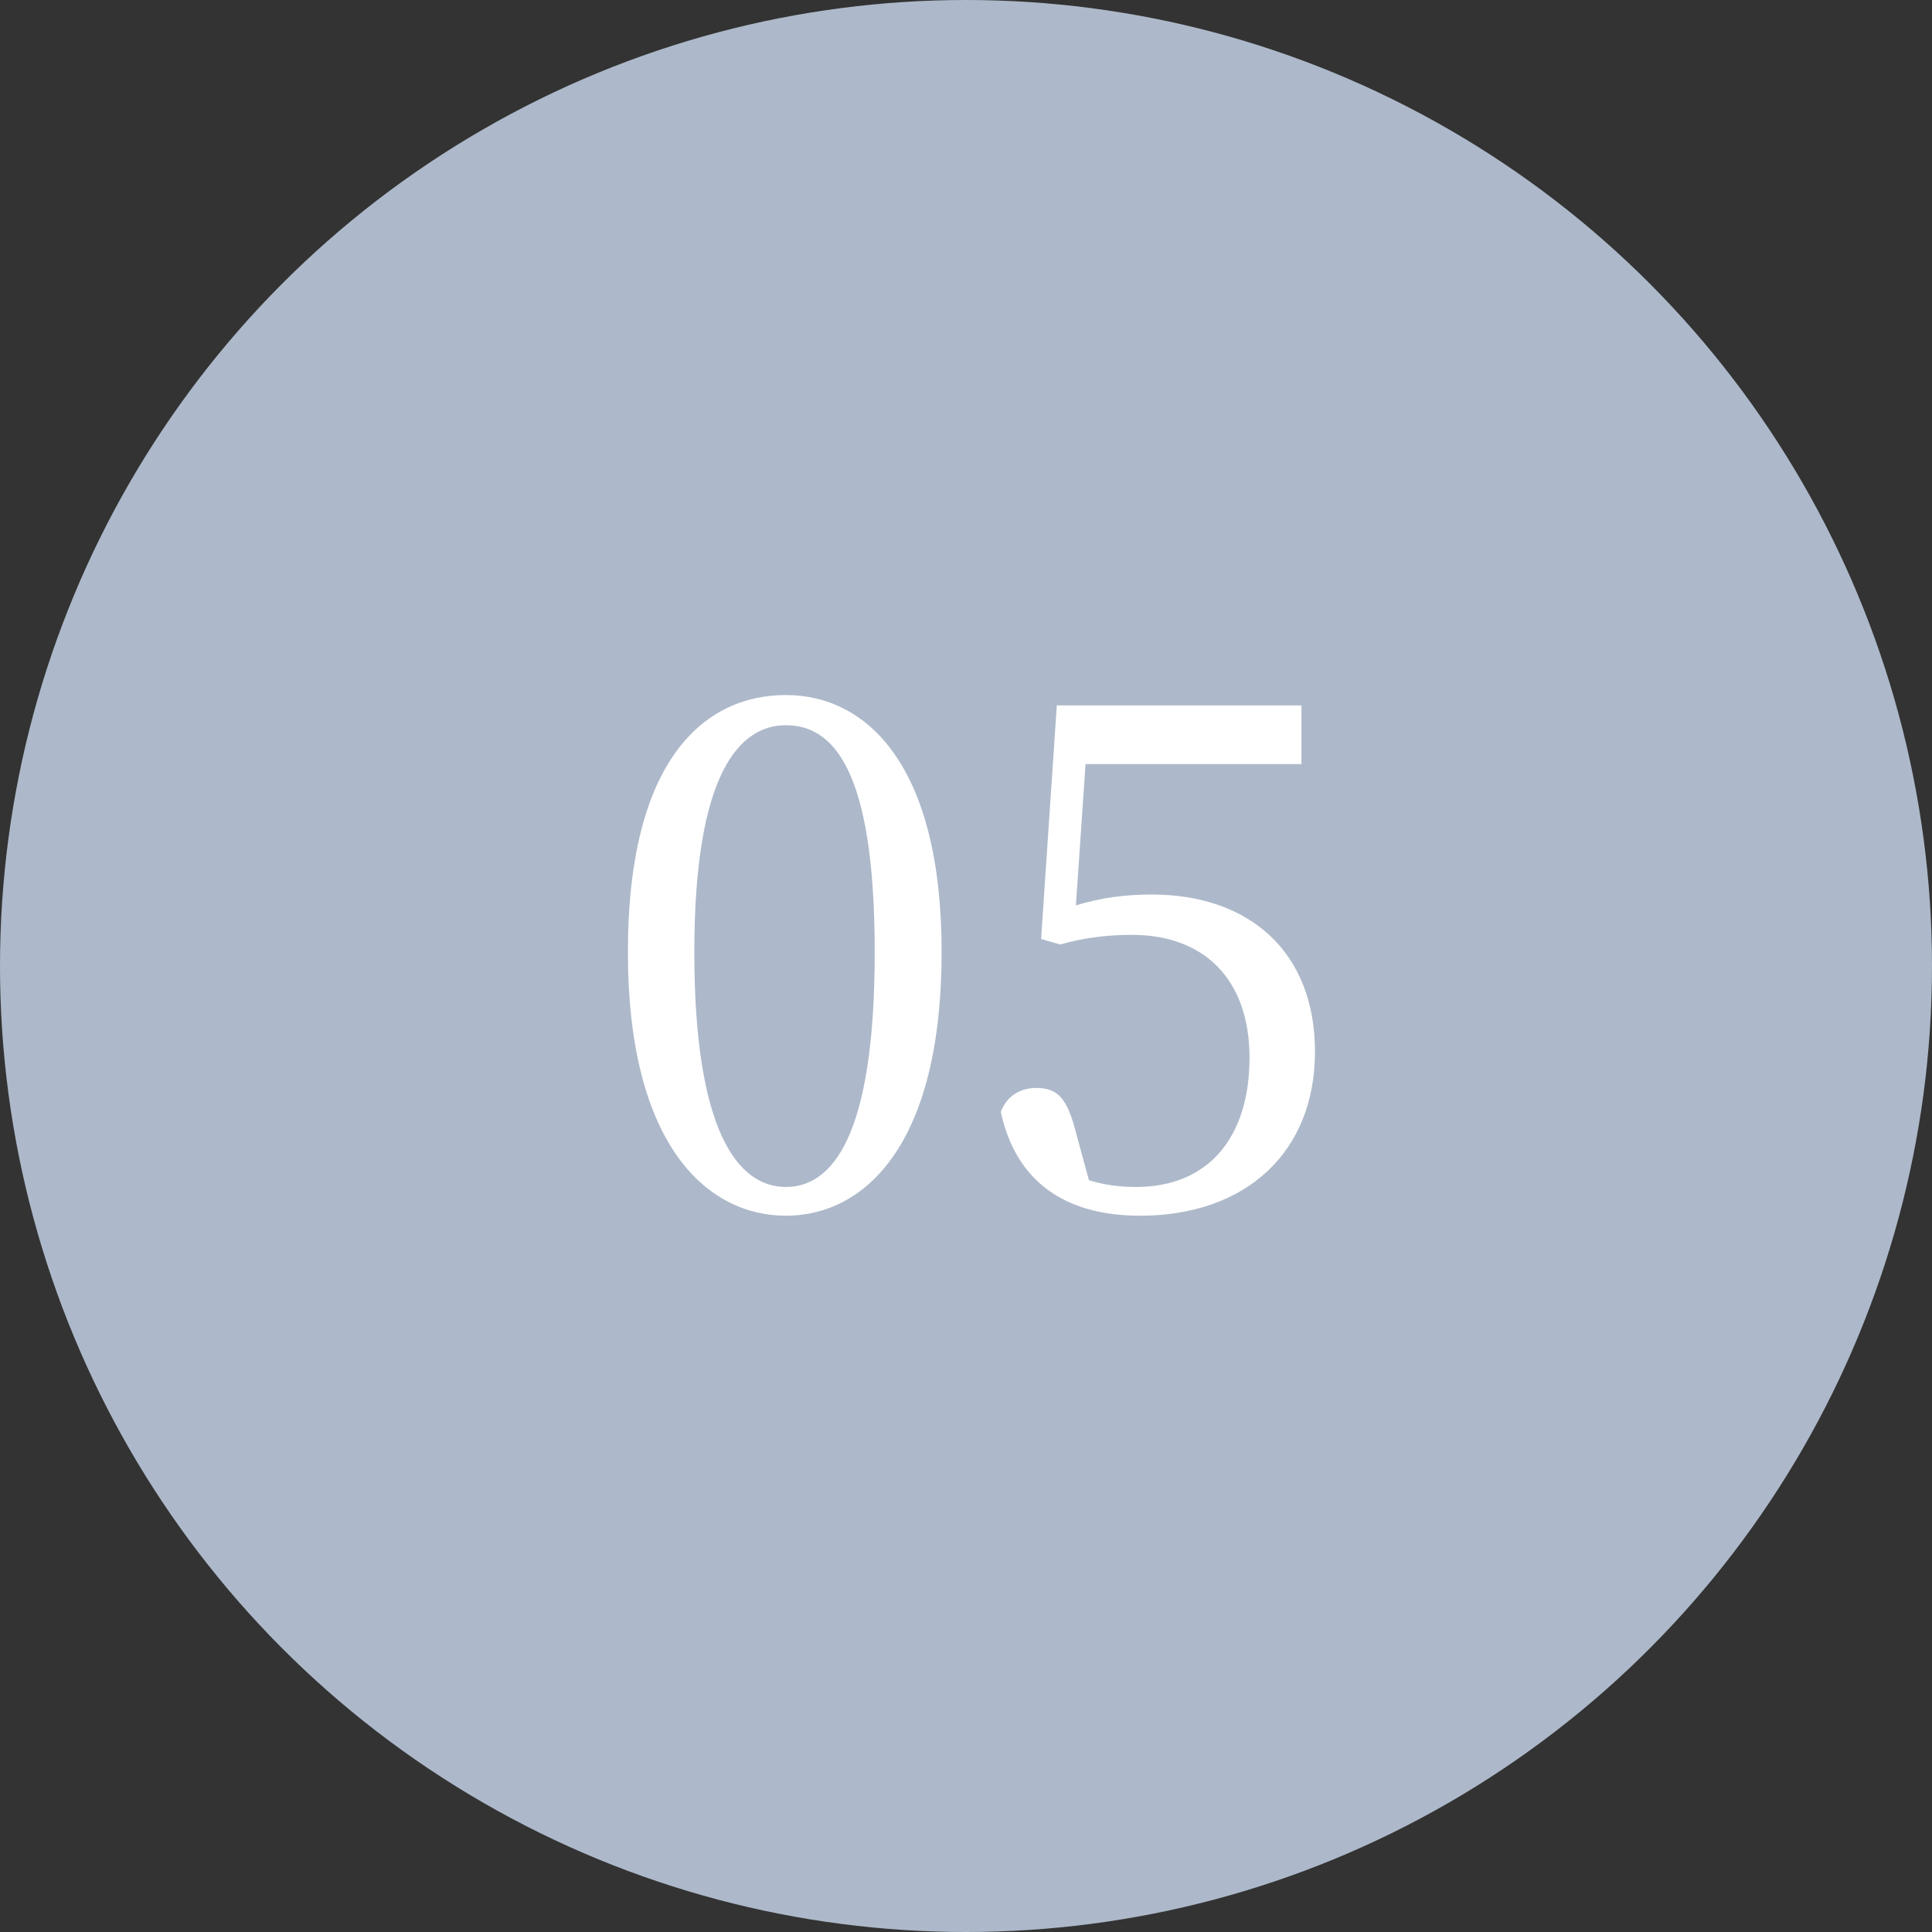
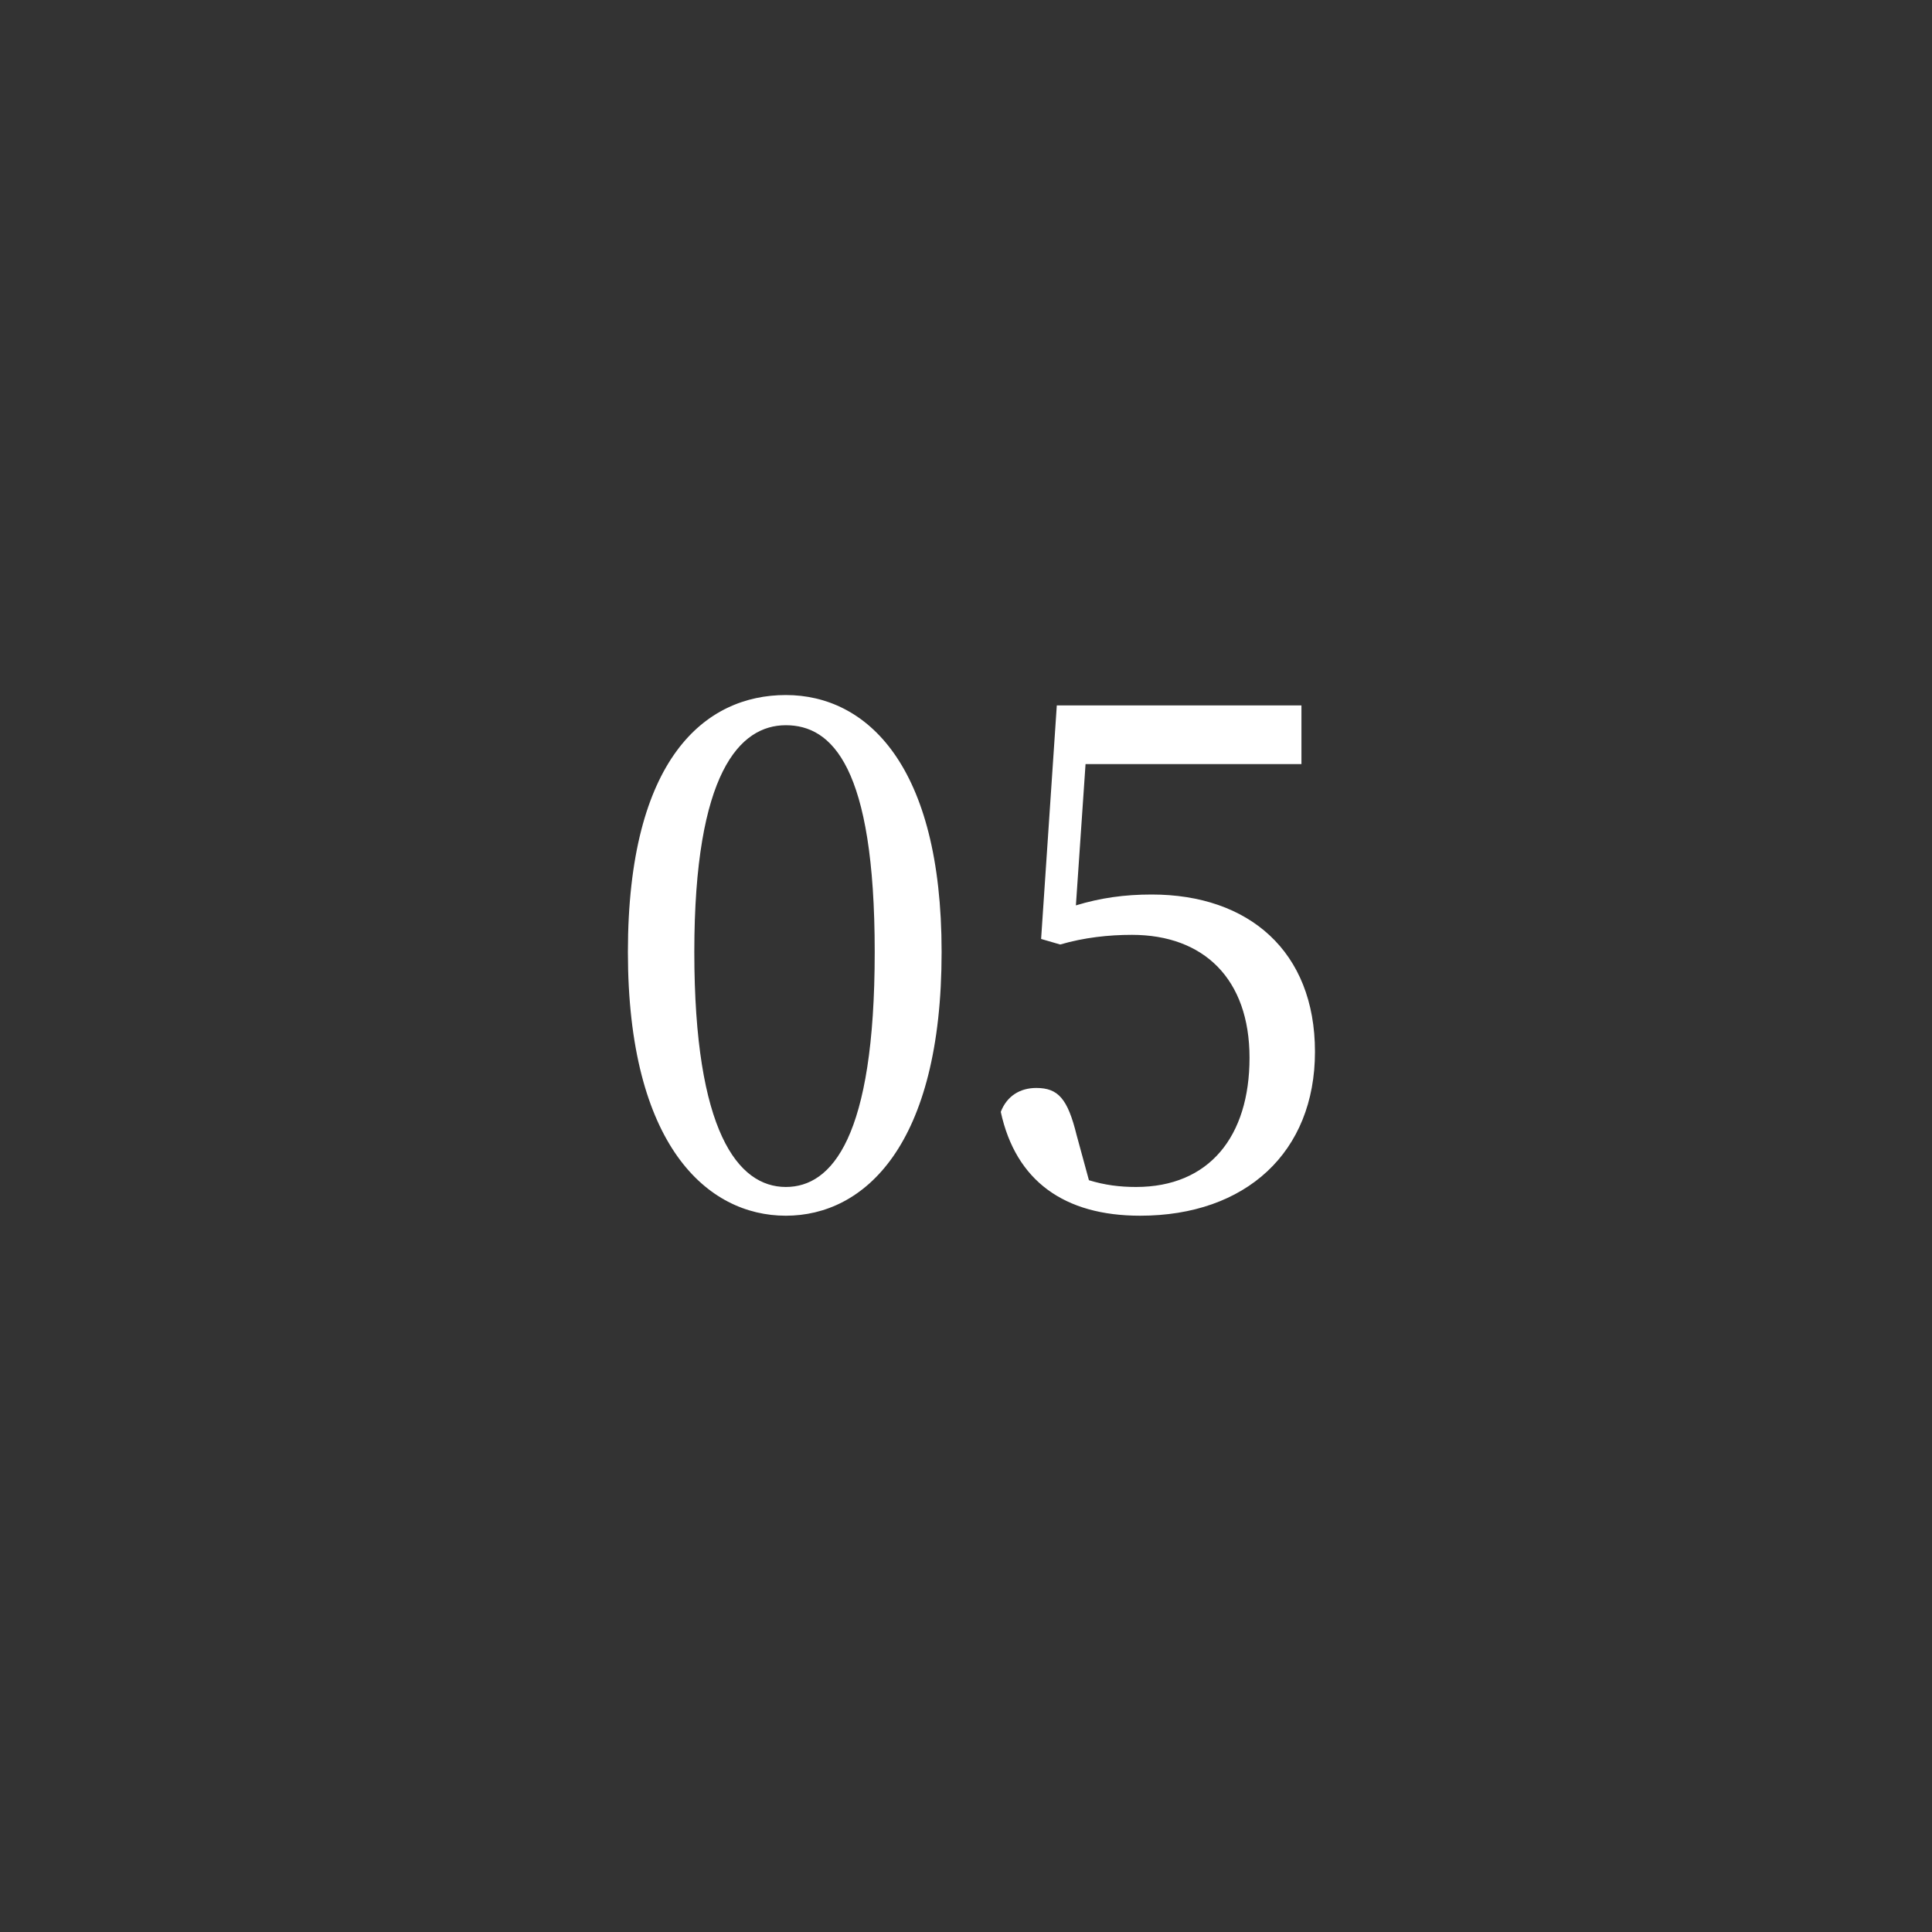
<svg xmlns="http://www.w3.org/2000/svg" data-name="Layer 2" viewBox="0 0 80 80">
  <rect x="0" y="0" width="80" height="80" fill="#333333" stroke="none" />
  <g data-name="テキスト">
-     <circle cx="40" cy="40" r="40" style="fill:#adb9ca" />
    <path d="M38.99 39.42c0 8.01-3.2 10.92-6.45 10.92S26 47.43 26 39.42s3.2-10.64 6.54-10.64 6.45 2.89 6.45 10.64Zm-6.45 9.73c1.9 0 3.68-2.04 3.68-9.73s-1.78-9.39-3.68-9.39-3.79 1.95-3.79 9.39 1.81 9.73 3.79 9.73Zm12.01-11.66c1.02-.31 2.01-.45 3.14-.45 4.02 0 6.76 2.35 6.76 6.51s-2.86 6.79-7.24 6.79c-3.14 0-5.15-1.44-5.77-4.3.25-.65.79-.99 1.47-.99.91 0 1.3.45 1.67 1.95l.51 1.87c.65.2 1.27.28 1.95.28 3.03 0 4.7-2.09 4.7-5.35s-1.89-5.09-4.87-5.09c-.96 0-1.98.11-2.97.4l-.79-.23.65-9.67h10.13v2.43h-8.94l-.4 5.86Z" style="fill:#fff" />
  </g>
</svg>